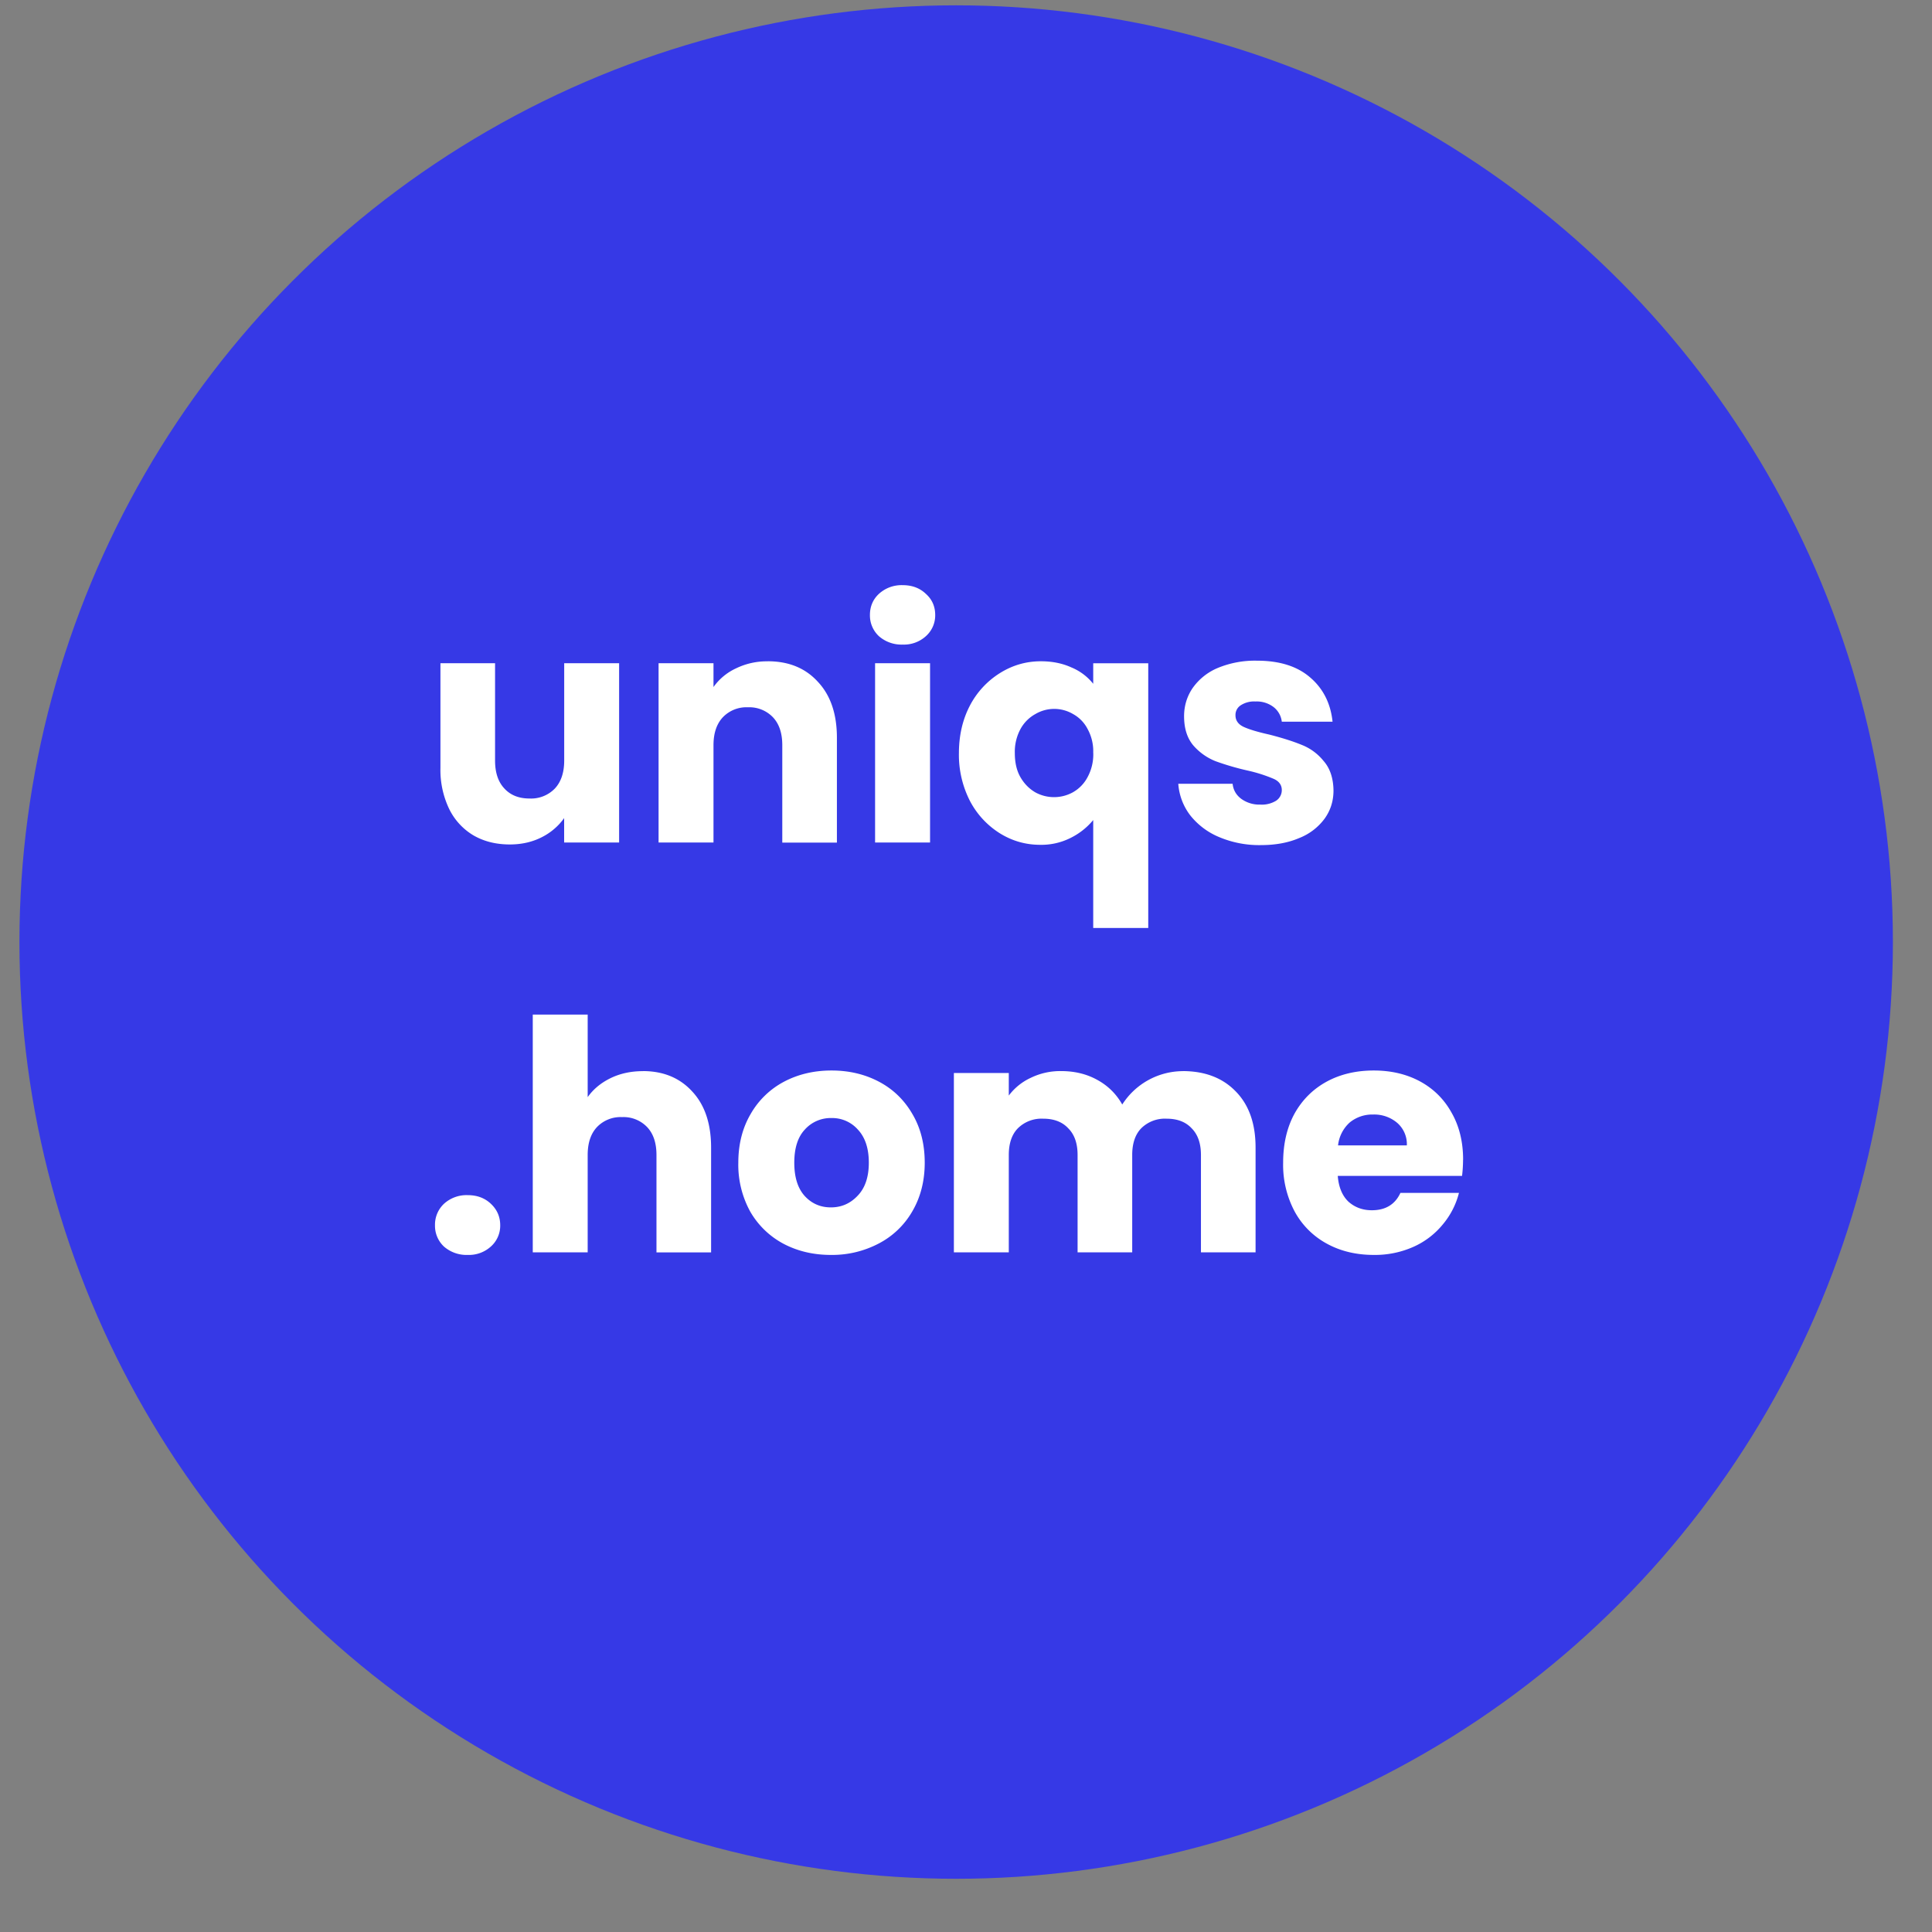
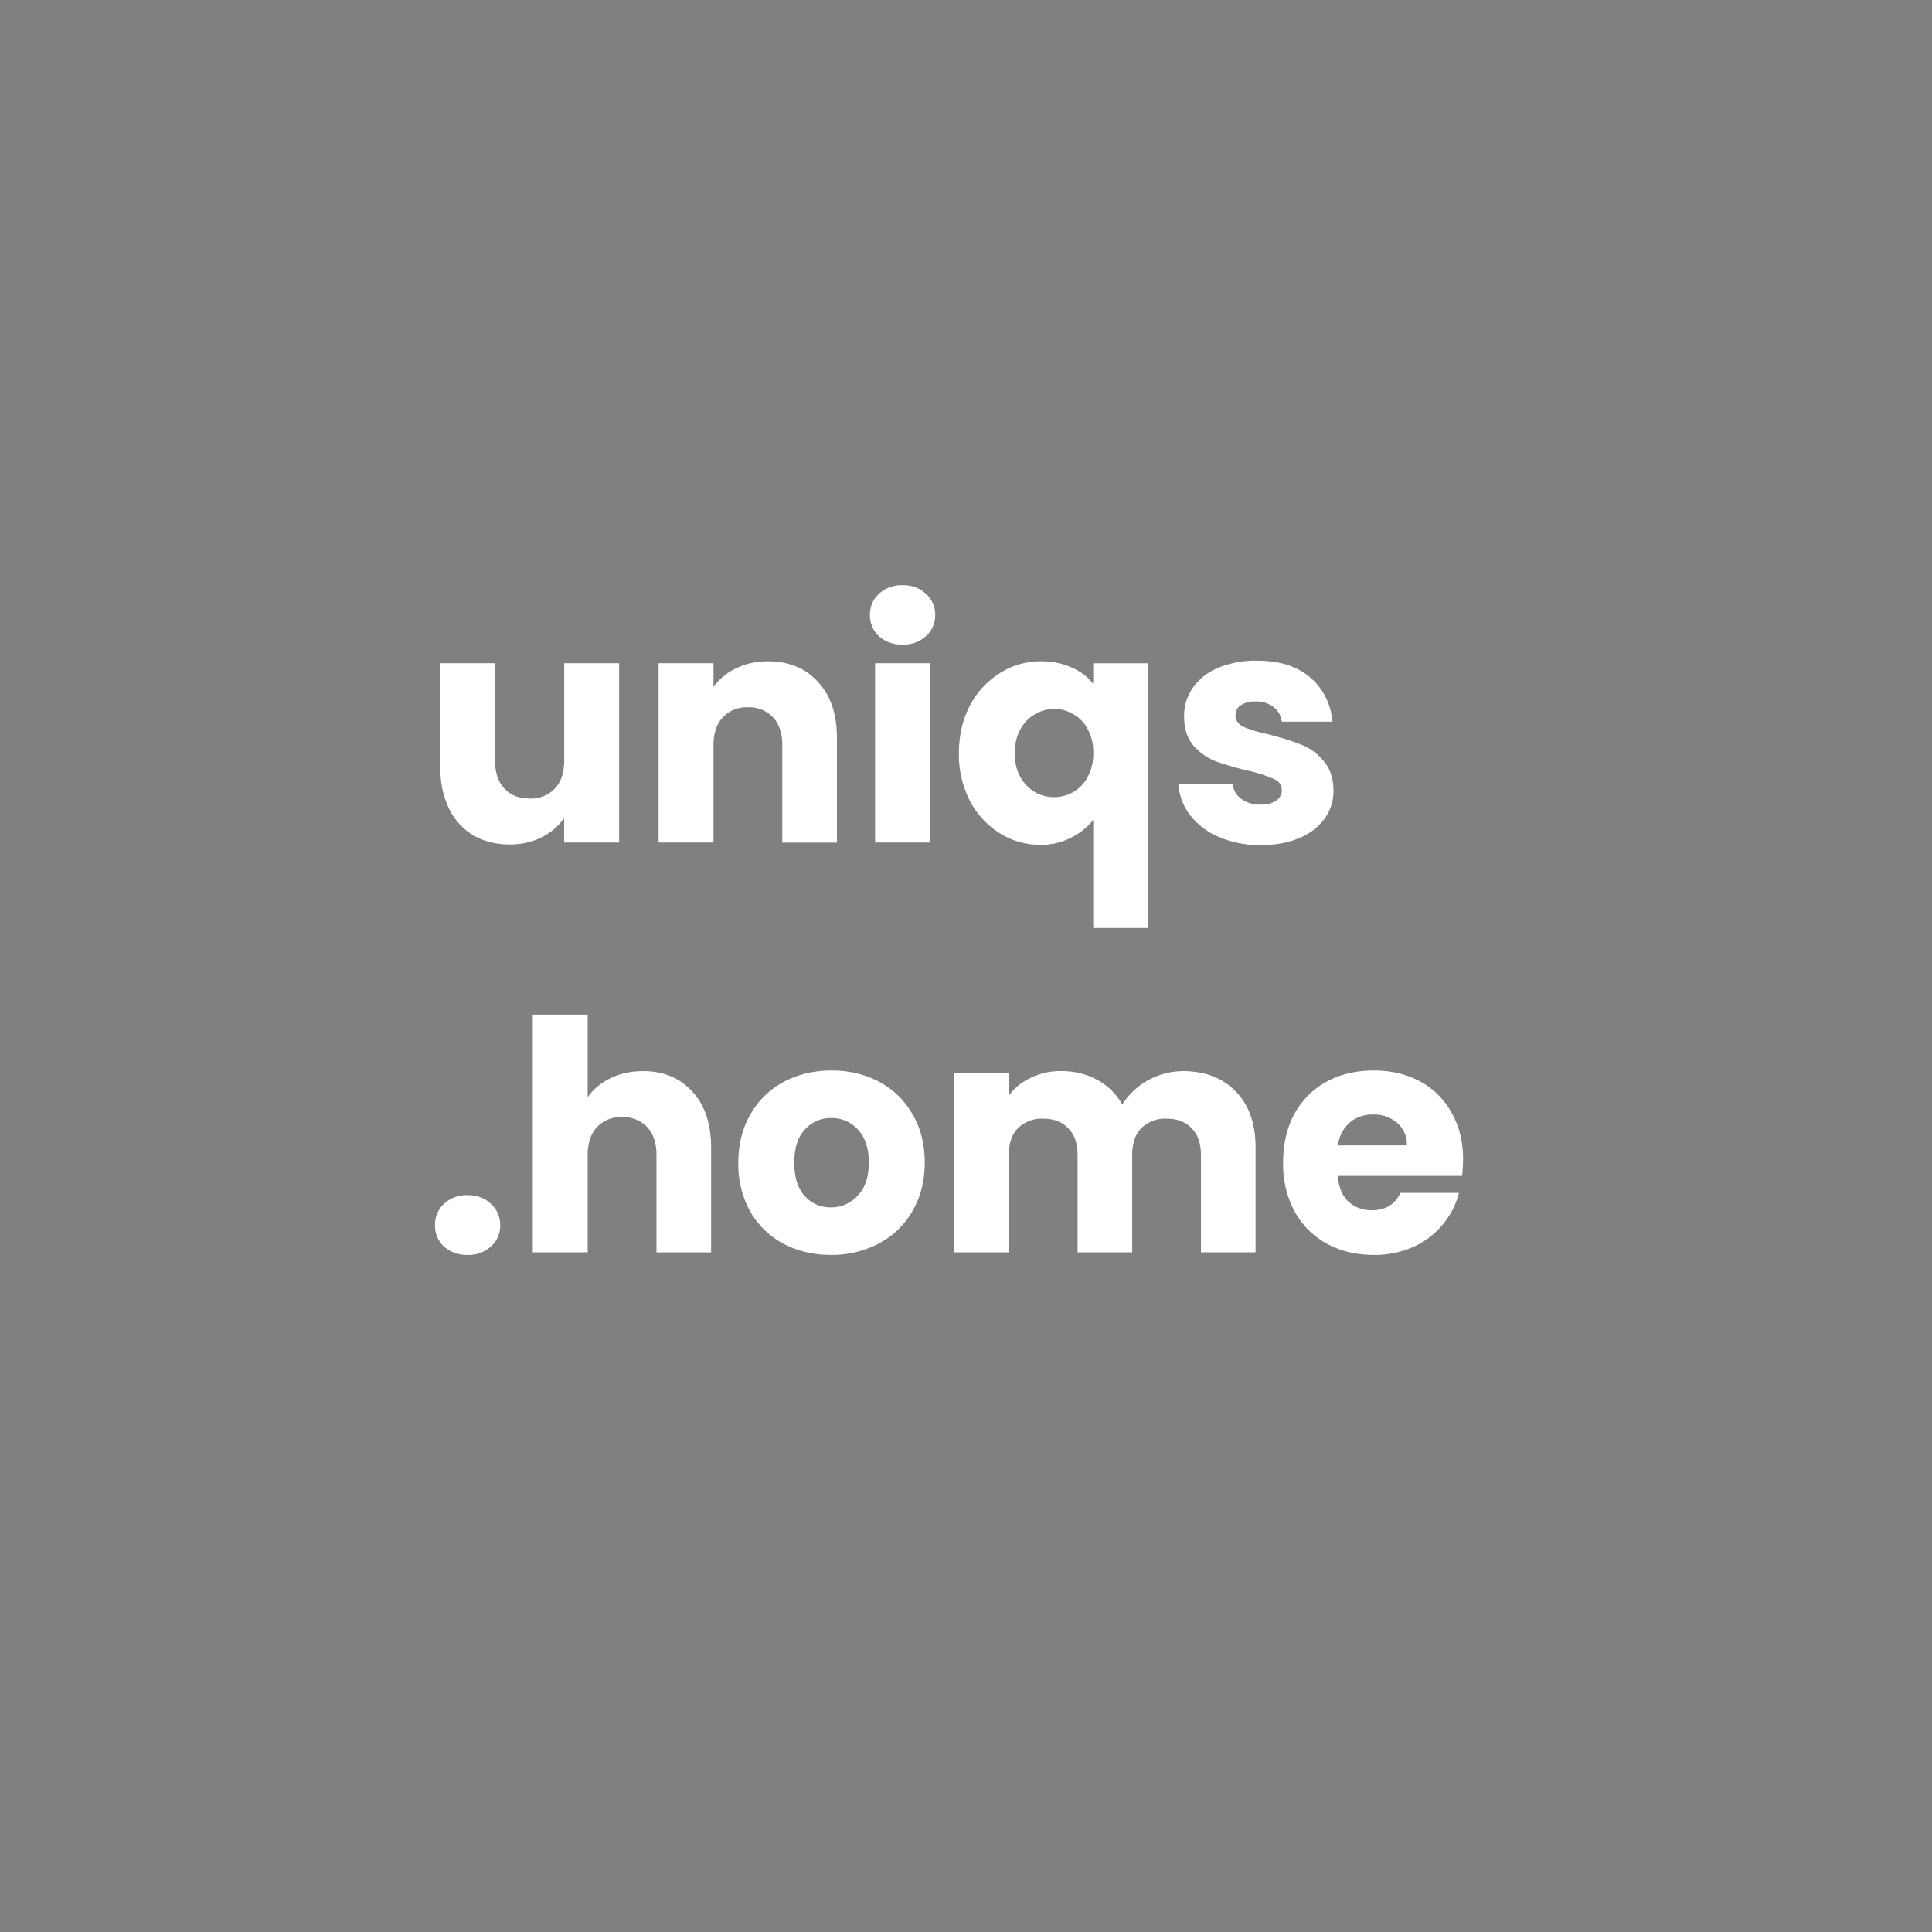
<svg xmlns="http://www.w3.org/2000/svg" width="33" height="33" fill="none">
  <rect width="100%" height="100%" fill="#808080" stroke="none" />
-   <circle cx="16.332" cy="16.091" r="16" fill="#3639E6" />
-   <path fill="#fff" d="M10.575 11.329v3.062h-.939v-.417a1.048 1.048 0 0 1-.39.33c-.16.08-.34.12-.537.12-.235 0-.441-.051-.62-.154a1.072 1.072 0 0 1-.418-.455 1.54 1.54 0 0 1-.148-.697v-1.79h.933v1.664c0 .204.053.364.16.477.105.114.248.17.427.17a.565.565 0 0 0 .434-.17c.106-.113.16-.273.16-.477v-1.664h.938zm2.54-.034c.359 0 .644.118.856.352.216.23.324.549.324.955v1.79h-.933v-1.664c0-.205-.053-.364-.16-.477a.558.558 0 0 0-.427-.17.558.558 0 0 0-.428.17c-.106.113-.16.272-.16.477v1.663h-.938v-3.063h.938v.407a.969.969 0 0 1 .385-.319 1.2 1.2 0 0 1 .543-.12zm2.304-.285a.585.585 0 0 1-.406-.143.484.484 0 0 1-.154-.362c0-.146.052-.267.154-.362a.573.573 0 0 1 .406-.148c.161 0 .293.05.395.148.107.095.16.216.16.362a.476.476 0 0 1-.16.362.557.557 0 0 1-.395.143zm.467.319v3.062h-.939v-3.063h.939zm.493 1.536c0-.303.063-.574.187-.812a1.44 1.44 0 0 1 .51-.554c.216-.136.45-.204.703-.204.194 0 .368.035.521.105a.928.928 0 0 1 .373.28v-.351h.94v4.522h-.94v-1.844a1.18 1.18 0 0 1-.39.307 1.11 1.11 0 0 1-.515.116c-.249 0-.48-.066-.692-.198a1.44 1.44 0 0 1-.51-.554 1.726 1.726 0 0 1-.187-.813zm2.294-.005a.788.788 0 0 0-.098-.412.61.61 0 0 0-.247-.252.633.633 0 0 0-.642 0 .644.644 0 0 0-.253.252.819.819 0 0 0-.099.417c0 .165.033.304.1.417.065.11.15.194.252.253a.666.666 0 0 0 .636 0 .635.635 0 0 0 .253-.258.819.819 0 0 0 .099-.417zm2.864 1.575a1.76 1.76 0 0 1-.713-.137 1.23 1.23 0 0 1-.495-.373 1.004 1.004 0 0 1-.203-.538h.928c.011.106.06.192.148.258a.525.525 0 0 0 .324.098.464.464 0 0 0 .269-.065.216.216 0 0 0 .099-.182c0-.087-.046-.151-.137-.192a2.547 2.547 0 0 0-.445-.142 4.532 4.532 0 0 1-.549-.16.986.986 0 0 1-.379-.268c-.106-.125-.159-.291-.159-.5 0-.175.048-.335.143-.477a.993.993 0 0 1 .428-.346 1.66 1.66 0 0 1 .675-.126c.384 0 .686.095.906.285.223.19.351.443.384.757h-.867a.37.37 0 0 0-.143-.252.474.474 0 0 0-.307-.093.415.415 0 0 0-.253.066.195.195 0 0 0-.088.17c0 .087.046.153.138.197.095.044.241.088.439.132.227.058.411.117.554.176a.901.901 0 0 1 .373.274c.11.124.167.293.17.505 0 .18-.05.34-.153.483a.986.986 0 0 1-.434.33c-.187.08-.404.12-.653.12zm-13.547 7a.585.585 0 0 1-.407-.143.484.484 0 0 1-.153-.362.49.49 0 0 1 .153-.368.572.572 0 0 1 .407-.148c.16 0 .292.05.395.148.106.1.159.222.159.368a.476.476 0 0 1-.16.362.557.557 0 0 1-.394.143zm2.992-3.14c.351 0 .633.118.845.352.213.23.319.549.319.955v1.79h-.933v-1.664c0-.205-.053-.364-.16-.477a.558.558 0 0 0-.428-.17.558.558 0 0 0-.428.17c-.106.113-.159.272-.159.477v1.663H9.1V17.33h.938v1.41c.095-.135.225-.243.39-.324.164-.08.35-.12.554-.12zm3.21 3.14c-.3 0-.57-.064-.812-.192a1.429 1.429 0 0 1-.566-.549 1.658 1.658 0 0 1-.203-.834c0-.315.07-.591.209-.829a1.42 1.42 0 0 1 .57-.554c.242-.128.513-.192.813-.192.3 0 .57.064.812.192.242.128.432.313.571.554.14.238.209.514.209.829 0 .314-.072.593-.214.834a1.41 1.41 0 0 1-.577.549 1.706 1.706 0 0 1-.812.192zm0-.812c.18 0 .331-.066.456-.198.128-.132.192-.32.192-.565 0-.245-.063-.434-.187-.566a.585.585 0 0 0-.45-.197.592.592 0 0 0-.456.197c-.12.128-.18.317-.18.566 0 .245.058.433.175.565.12.132.27.198.45.198zm6.008-2.328c.381 0 .683.116.906.346.227.23.34.551.34.96v1.79h-.933v-1.663c0-.198-.053-.35-.159-.456-.102-.11-.245-.164-.428-.164a.575.575 0 0 0-.434.165c-.102.106-.153.258-.153.455v1.663h-.933v-1.663c0-.198-.053-.35-.16-.456-.102-.11-.245-.164-.428-.164a.575.575 0 0 0-.433.165c-.103.106-.154.258-.154.455v1.663h-.938v-3.063h.938v.385a.982.982 0 0 1 .373-.302 1.15 1.15 0 0 1 .522-.116c.23 0 .435.05.614.149.183.099.326.24.429.422a1.233 1.233 0 0 1 1.031-.57zm4.79 1.515a2.4 2.4 0 0 1-.017.275H22.85c.015.19.075.337.181.439.11.099.244.148.401.148.234 0 .397-.099.488-.296h1a1.352 1.352 0 0 1-.28.543 1.362 1.362 0 0 1-.5.379 1.613 1.613 0 0 1-.675.137c-.3 0-.567-.064-.801-.192a1.366 1.366 0 0 1-.55-.549 1.695 1.695 0 0 1-.197-.834c0-.319.064-.597.192-.834.132-.238.315-.421.55-.55.233-.127.502-.191.806-.191.296 0 .56.062.79.186.23.125.41.302.538.533.132.23.198.499.198.806zm-.96-.247a.482.482 0 0 0-.165-.384.606.606 0 0 0-.412-.142.605.605 0 0 0-.4.137.616.616 0 0 0-.198.39h1.174z" />
+   <path fill="#fff" d="M10.575 11.329v3.062h-.939v-.417a1.048 1.048 0 0 1-.39.33c-.16.08-.34.12-.537.12-.235 0-.441-.051-.62-.154a1.072 1.072 0 0 1-.418-.455 1.54 1.54 0 0 1-.148-.697v-1.79h.933v1.664c0 .204.053.364.16.477.105.114.248.17.427.17a.565.565 0 0 0 .434-.17c.106-.113.16-.273.16-.477v-1.664h.938zm2.54-.034c.359 0 .644.118.856.352.216.23.324.549.324.955v1.79h-.933v-1.664c0-.205-.053-.364-.16-.477a.558.558 0 0 0-.427-.17.558.558 0 0 0-.428.17c-.106.113-.16.272-.16.477v1.663h-.938v-3.063h.938v.407a.969.969 0 0 1 .385-.319 1.2 1.2 0 0 1 .543-.12zm2.304-.285a.585.585 0 0 1-.406-.143.484.484 0 0 1-.154-.362c0-.146.052-.267.154-.362a.573.573 0 0 1 .406-.148c.161 0 .293.05.395.148.107.095.16.216.16.362a.476.476 0 0 1-.16.362.557.557 0 0 1-.395.143zm.467.319v3.062h-.939v-3.063h.939zm.493 1.536c0-.303.063-.574.187-.812a1.44 1.44 0 0 1 .51-.554c.216-.136.45-.204.703-.204.194 0 .368.035.521.105a.928.928 0 0 1 .373.28v-.351h.94v4.522h-.94v-1.844a1.18 1.18 0 0 1-.39.307 1.11 1.11 0 0 1-.515.116c-.249 0-.48-.066-.692-.198a1.44 1.44 0 0 1-.51-.554 1.726 1.726 0 0 1-.187-.813zm2.294-.005a.788.788 0 0 0-.098-.412.61.61 0 0 0-.247-.252.633.633 0 0 0-.642 0 .644.644 0 0 0-.253.252.819.819 0 0 0-.099.417c0 .165.033.304.1.417.065.11.15.194.252.253a.666.666 0 0 0 .636 0 .635.635 0 0 0 .253-.258.819.819 0 0 0 .099-.417zm2.864 1.575a1.76 1.76 0 0 1-.713-.137 1.23 1.23 0 0 1-.495-.373 1.004 1.004 0 0 1-.203-.538h.928c.011.106.06.192.148.258a.525.525 0 0 0 .324.098.464.464 0 0 0 .269-.065.216.216 0 0 0 .099-.182c0-.087-.046-.151-.137-.192a2.547 2.547 0 0 0-.445-.142 4.532 4.532 0 0 1-.549-.16.986.986 0 0 1-.379-.268c-.106-.125-.159-.291-.159-.5 0-.175.048-.335.143-.477a.993.993 0 0 1 .428-.346 1.66 1.66 0 0 1 .675-.126c.384 0 .686.095.906.285.223.19.351.443.384.757h-.867a.37.37 0 0 0-.143-.252.474.474 0 0 0-.307-.093.415.415 0 0 0-.253.066.195.195 0 0 0-.088.17c0 .087.046.153.138.197.095.044.241.088.439.132.227.058.411.117.554.176a.901.901 0 0 1 .373.274c.11.124.167.293.17.505 0 .18-.05.34-.153.483a.986.986 0 0 1-.434.33c-.187.08-.404.12-.653.12zm-13.547 7a.585.585 0 0 1-.407-.143.484.484 0 0 1-.153-.362.49.49 0 0 1 .153-.368.572.572 0 0 1 .407-.148c.16 0 .292.05.395.148.106.1.159.222.159.368a.476.476 0 0 1-.16.362.557.557 0 0 1-.394.143zm2.992-3.14c.351 0 .633.118.845.352.213.23.319.549.319.955v1.79h-.933v-1.664c0-.205-.053-.364-.16-.477a.558.558 0 0 0-.428-.17.558.558 0 0 0-.428.17c-.106.113-.159.272-.159.477v1.663H9.1V17.33h.938v1.41c.095-.135.225-.243.39-.324.164-.08.35-.12.554-.12zm3.21 3.14c-.3 0-.57-.064-.812-.192a1.429 1.429 0 0 1-.566-.549 1.658 1.658 0 0 1-.203-.834c0-.315.07-.591.209-.829a1.42 1.42 0 0 1 .57-.554c.242-.128.513-.192.813-.192.3 0 .57.064.812.192.242.128.432.313.571.554.14.238.209.514.209.829 0 .314-.072.593-.214.834a1.41 1.41 0 0 1-.577.549 1.706 1.706 0 0 1-.812.192zm0-.812c.18 0 .331-.066.456-.198.128-.132.192-.32.192-.565 0-.245-.063-.434-.187-.566a.585.585 0 0 0-.45-.197.592.592 0 0 0-.456.197c-.12.128-.18.317-.18.566 0 .245.058.433.175.565.12.132.27.198.45.198zm6.008-2.328c.381 0 .683.116.906.346.227.23.34.551.34.96v1.79h-.933v-1.663c0-.198-.053-.35-.159-.456-.102-.11-.245-.164-.428-.164a.575.575 0 0 0-.434.165c-.102.106-.153.258-.153.455v1.663h-.933v-1.663c0-.198-.053-.35-.16-.456-.102-.11-.245-.164-.428-.164a.575.575 0 0 0-.433.165c-.103.106-.154.258-.154.455v1.663h-.938v-3.063h.938v.385a.982.982 0 0 1 .373-.302 1.15 1.15 0 0 1 .522-.116c.23 0 .435.05.614.149.183.099.326.24.429.422a1.233 1.233 0 0 1 1.031-.57zm4.79 1.515a2.4 2.4 0 0 1-.017.275H22.85c.015.19.075.337.181.439.11.099.244.148.401.148.234 0 .397-.099.488-.296h1a1.352 1.352 0 0 1-.28.543 1.362 1.362 0 0 1-.5.379 1.613 1.613 0 0 1-.675.137c-.3 0-.567-.064-.801-.192a1.366 1.366 0 0 1-.55-.549 1.695 1.695 0 0 1-.197-.834c0-.319.064-.597.192-.834.132-.238.315-.421.55-.55.233-.127.502-.191.806-.191.296 0 .56.062.79.186.23.125.41.302.538.533.132.23.198.499.198.806zm-.96-.247a.482.482 0 0 0-.165-.384.606.606 0 0 0-.412-.142.605.605 0 0 0-.4.137.616.616 0 0 0-.198.39h1.174" />
</svg>